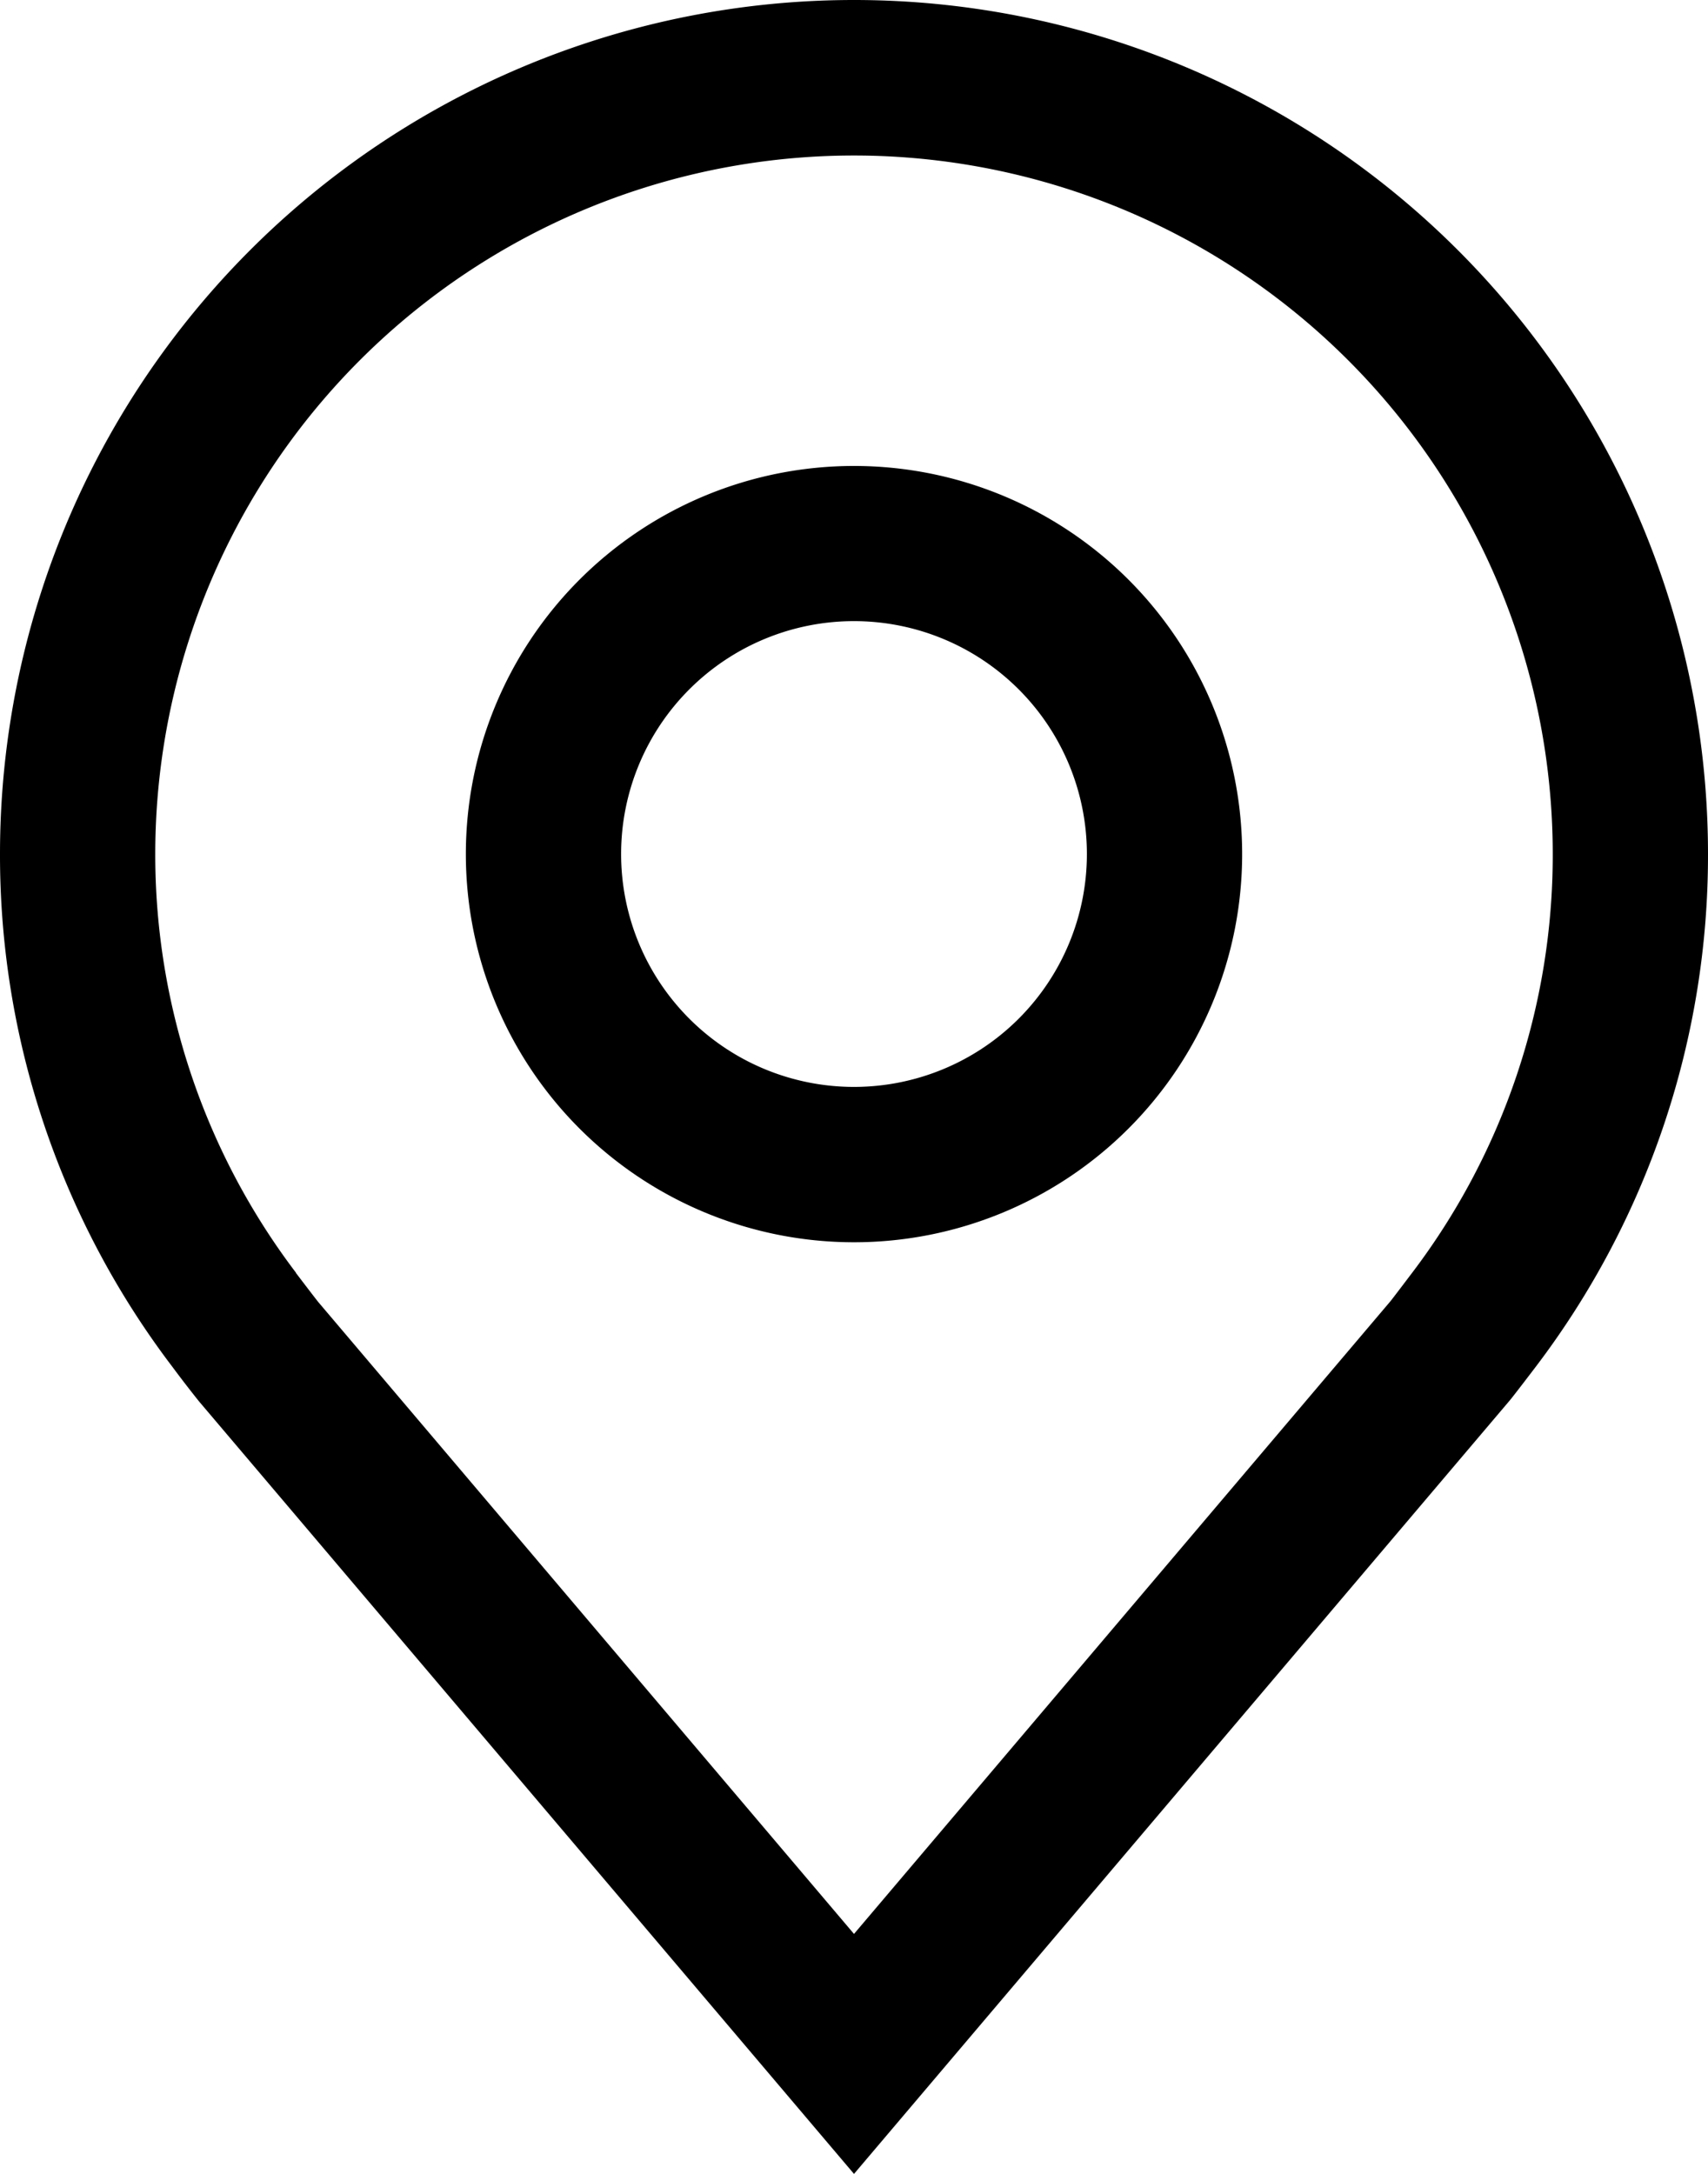
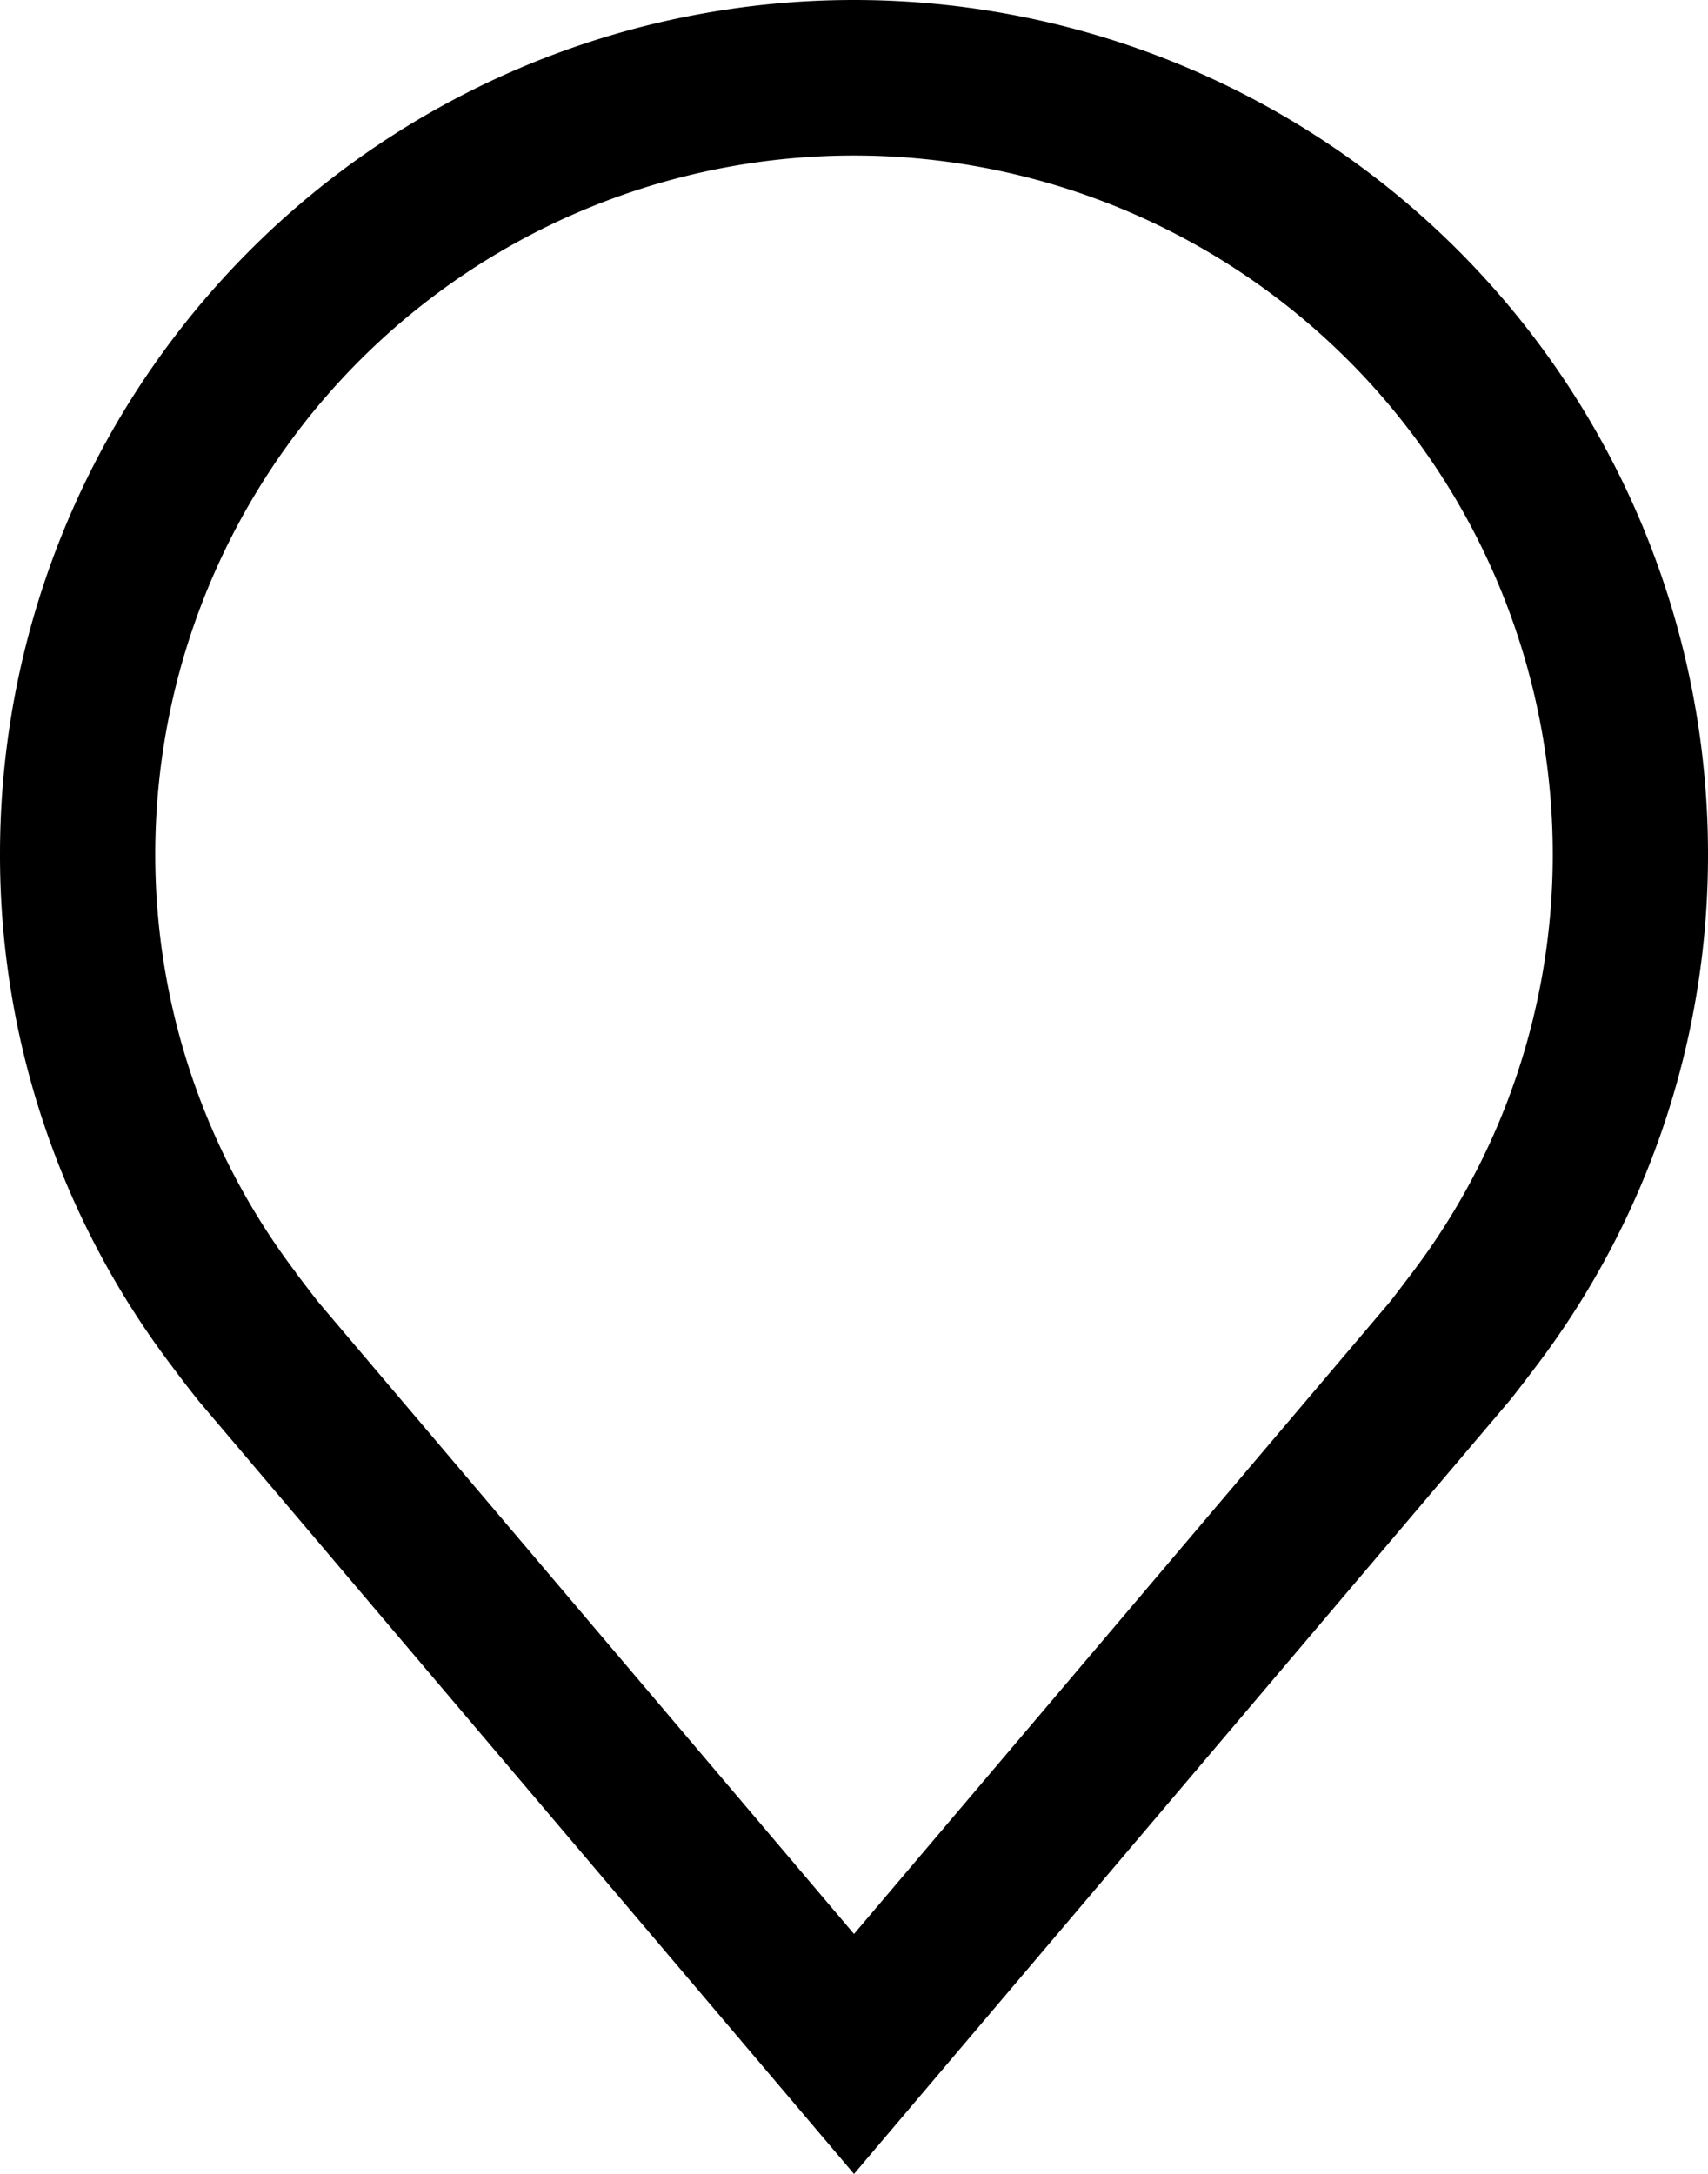
<svg xmlns="http://www.w3.org/2000/svg" id="location" width="20" height="25.455" viewBox="0 0 20 25.455">
-   <path id="Tracciato_537" data-name="Tracciato 537" d="M16.92,18.091a4.545,4.545,0,1,1,4.545-4.545,4.545,4.545,0,0,1-4.545,4.545Zm0-7.273a2.727,2.727,0,1,0,2.727,2.727,2.727,2.727,0,0,0-2.727-2.727Z" transform="translate(-6.92 -3.545)" />
  <path id="Tracciato_538" data-name="Tracciato 538" d="M15.625,27.705,7.956,18.66q-.16-.2-.316-.41a9.9,9.9,0,0,1-2.015-6,10,10,0,1,1,20,0,9.9,9.9,0,0,1-2.014,6v0s-.272.358-.314.406ZM9.09,17.155s.213.28.261.34l6.274,7.4,6.282-7.409c.04-.05.253-.332.254-.333a8.092,8.092,0,0,0,1.646-4.9,8.182,8.182,0,1,0-16.364,0,8.1,8.1,0,0,0,1.648,4.9Z" transform="translate(-5.625 -2.25)" />
</svg>